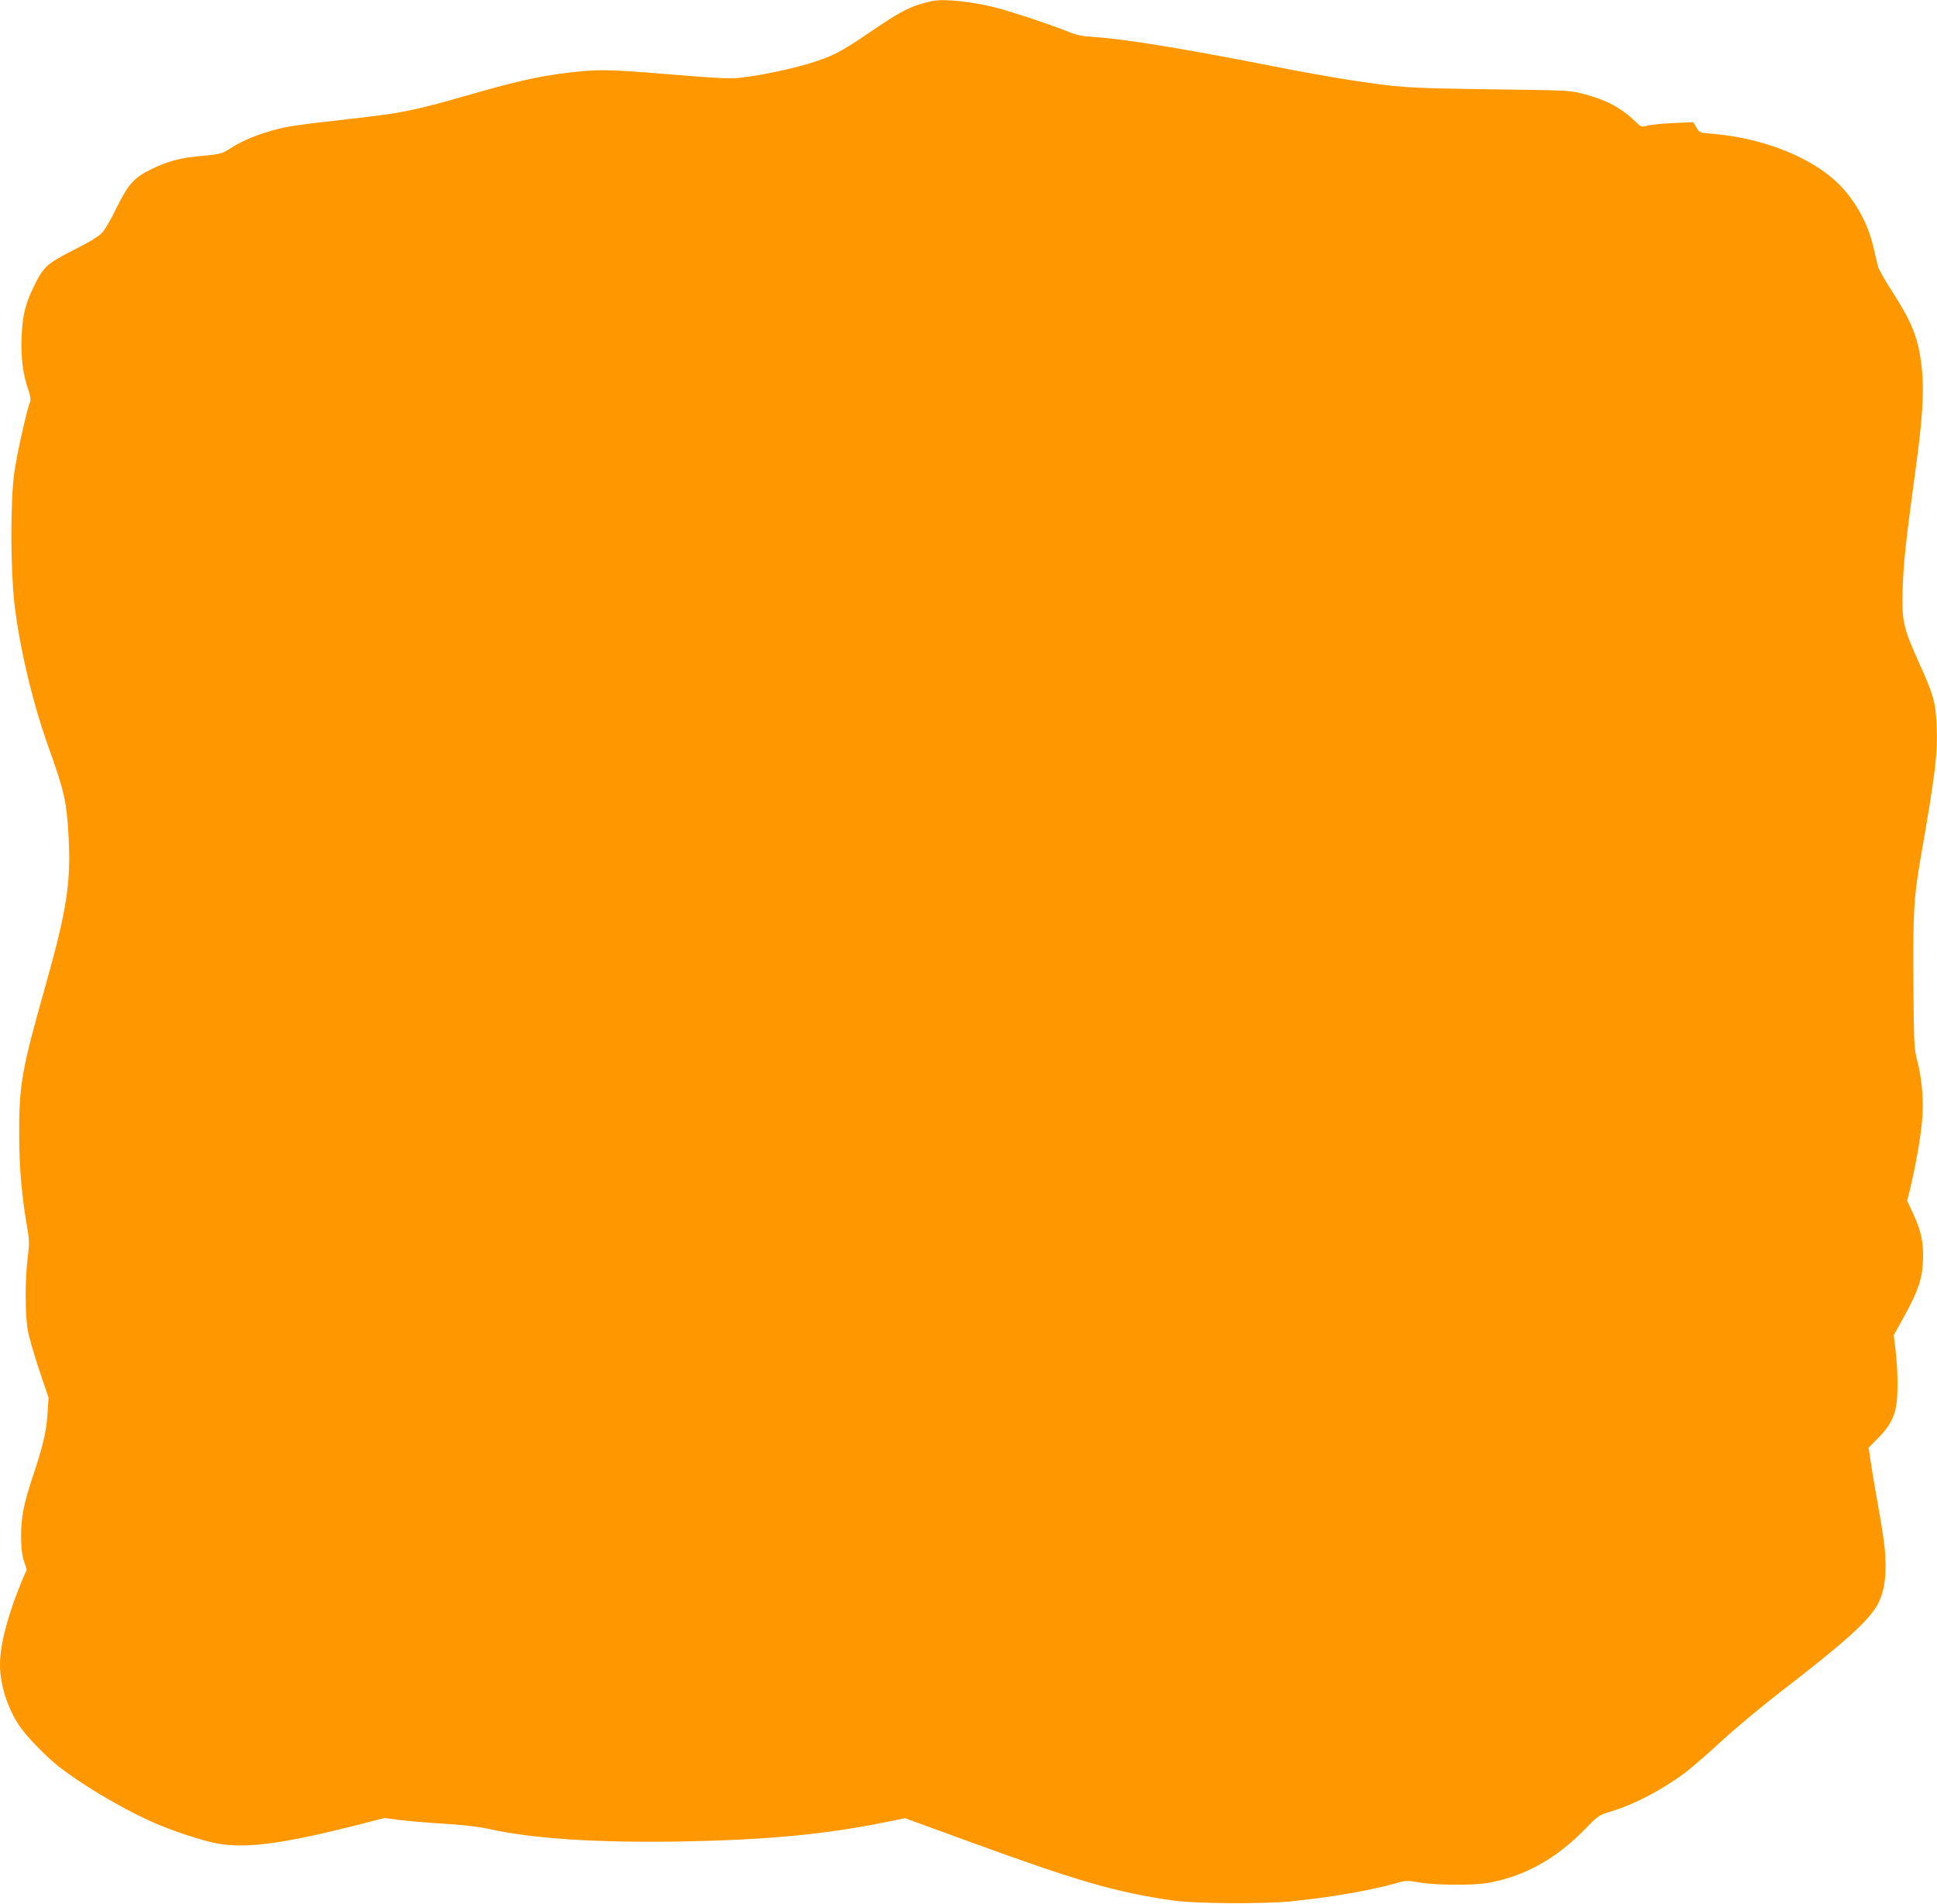
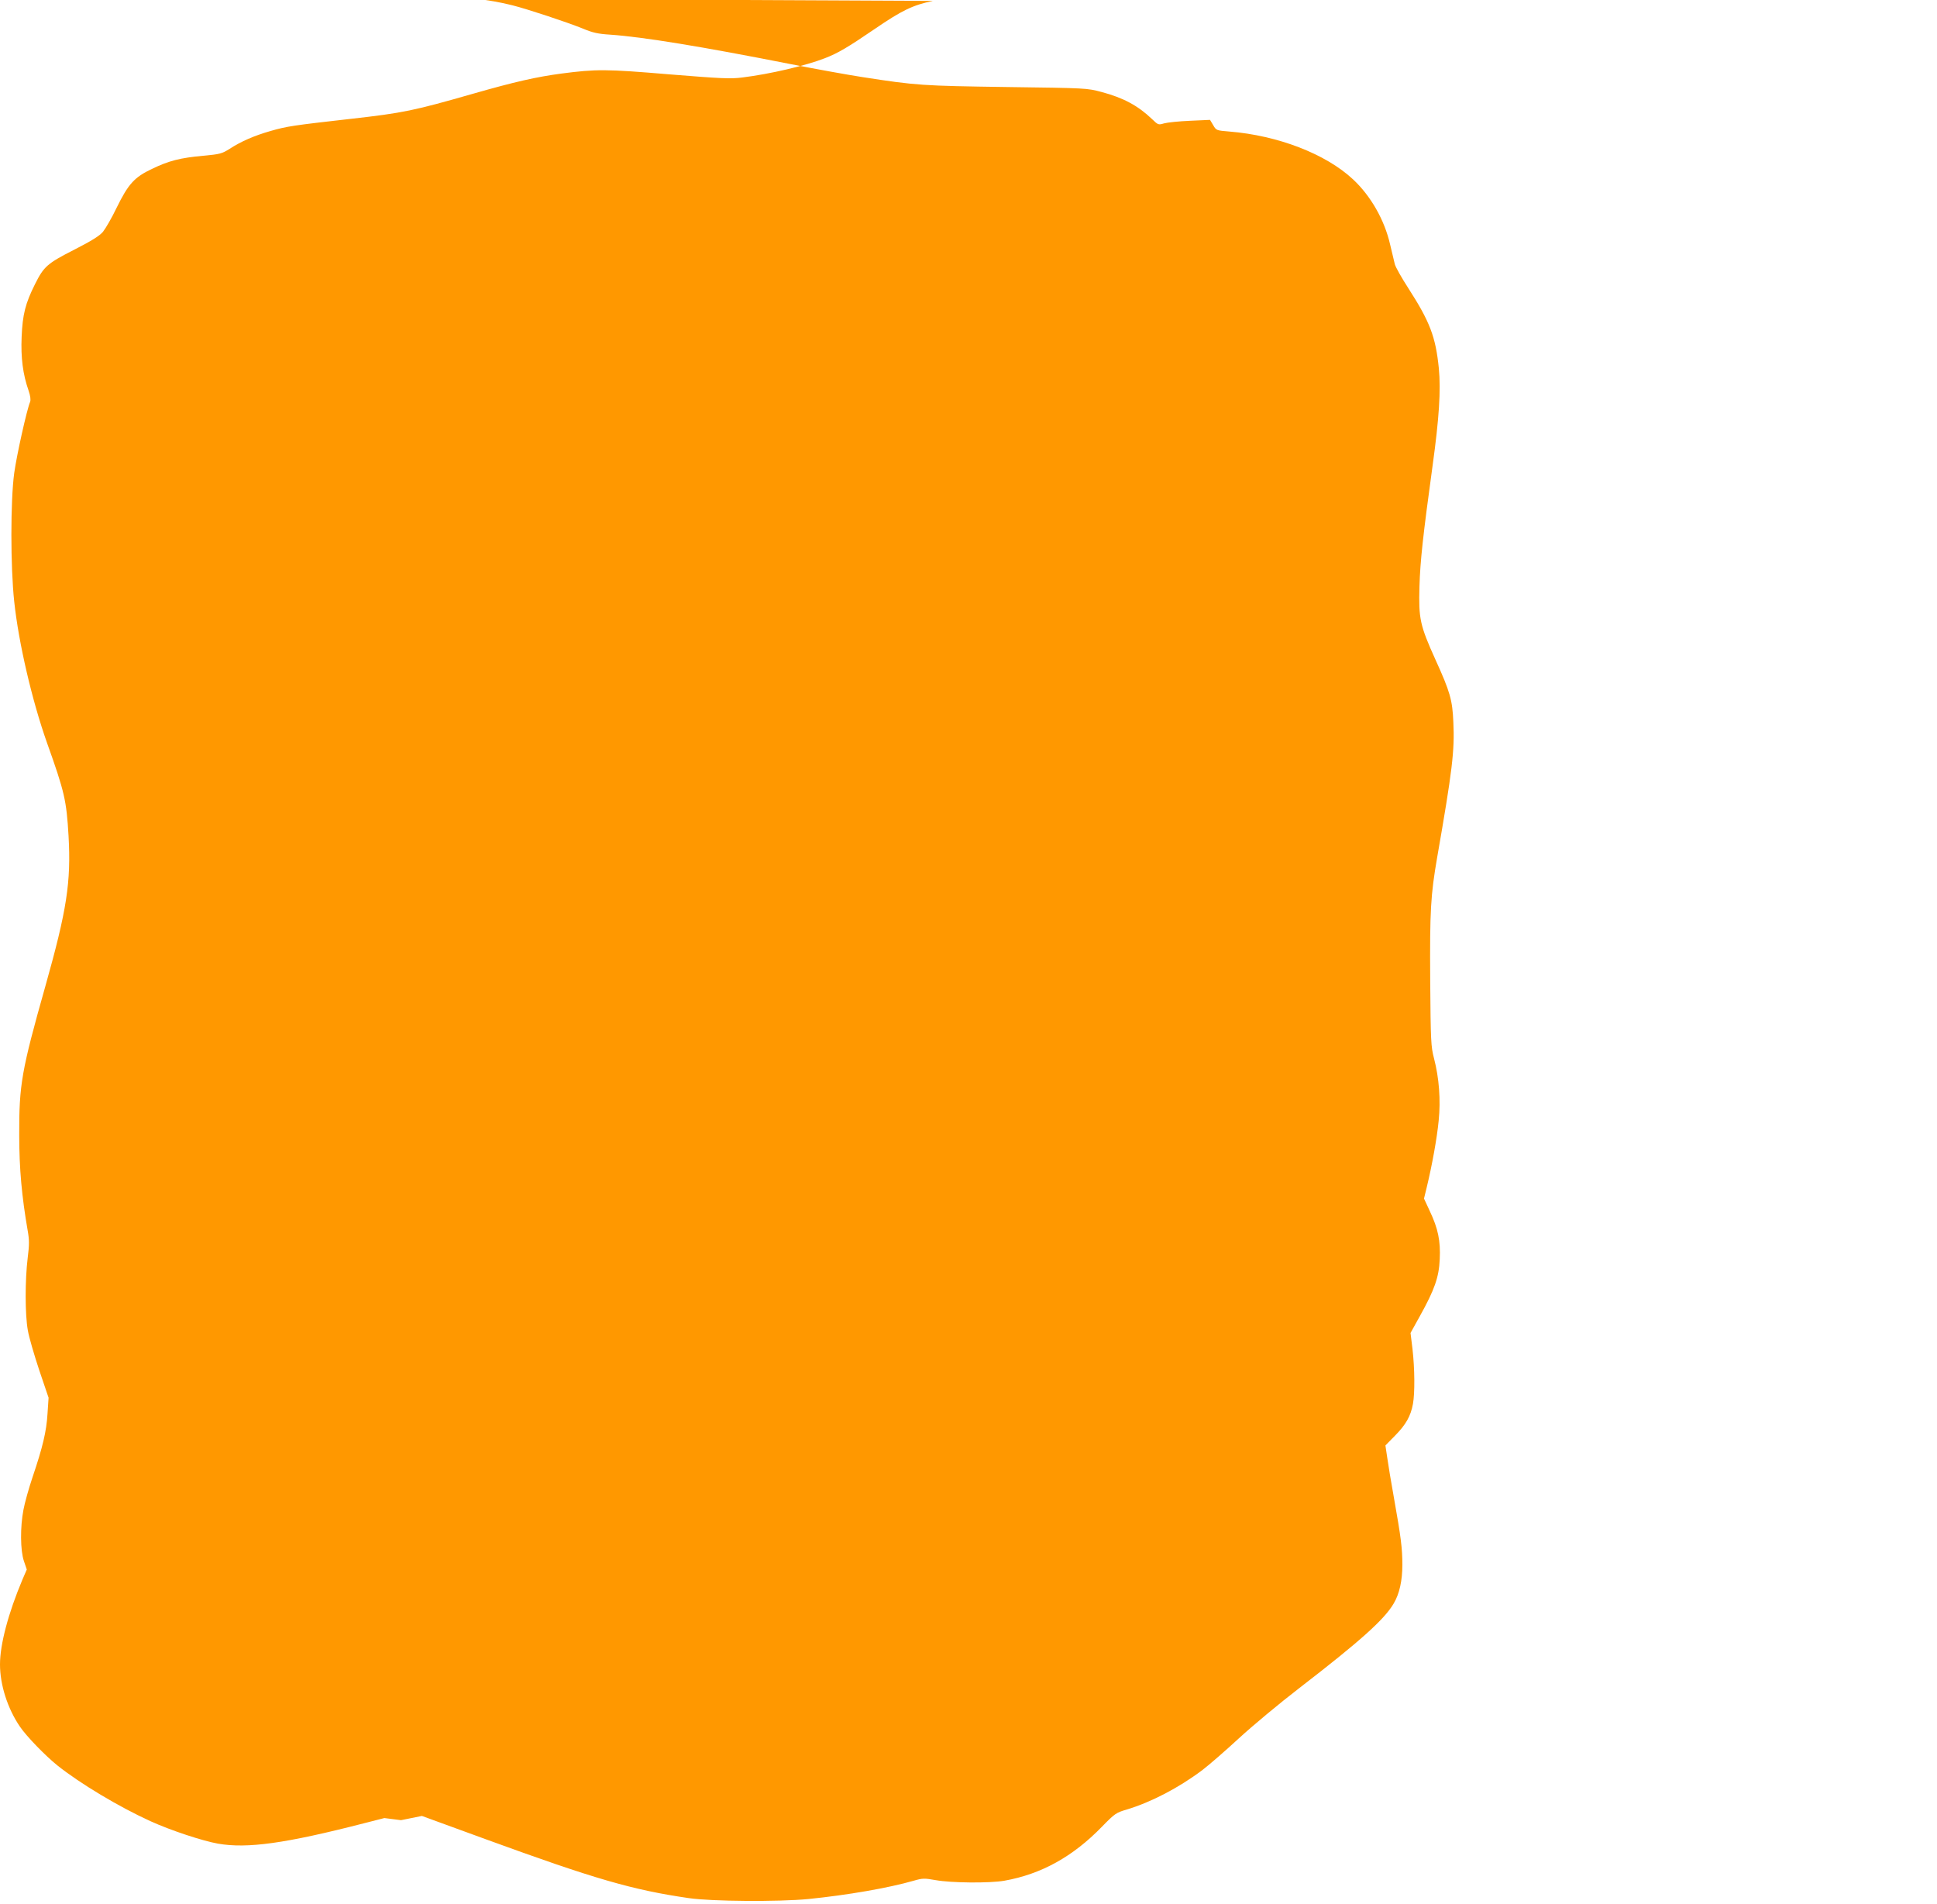
<svg xmlns="http://www.w3.org/2000/svg" version="1.0" width="1280pt" height="1258pt" viewBox="0 0 1280 1258" preserveAspectRatio="xMidYMid meet">
  <g transform="translate(0,1258) scale(0.1,-0.1)" fill="#ff9800" stroke="none">
-     <path d="M6165 12574 c-134 -28 -206 -63 -387 -187 -176 -120 -240 -158 -328 -192 -126 -49 -359 -104 -545 -127 -79 -10 -138 -7 -485 21 -417 35 -479 35 -710 5 -165 -22 -307 -54 -583 -133 -391 -112 -461 -127 -807 -166 -387 -44 -423 -49 -534 -81 -104 -30 -191 -67 -268 -117 -51 -32 -64 -36 -174 -46 -154 -14 -228 -33 -340 -87 -116 -55 -156 -99 -234 -258 -32 -67 -73 -137 -90 -158 -22 -26 -74 -59 -190 -118 -178 -91 -200 -110 -259 -228 -63 -126 -82 -200 -88 -347 -6 -138 8 -248 46 -356 12 -35 15 -61 10 -74 -22 -52 -89 -354 -105 -470 -25 -184 -25 -618 0 -850 29 -273 118 -655 217 -934 116 -325 128 -378 142 -614 17 -305 -11 -488 -153 -992 -158 -559 -174 -651 -173 -985 0 -221 17 -406 56 -631 11 -62 11 -93 0 -180 -18 -146 -18 -375 1 -479 8 -47 43 -166 76 -265 l61 -180 -7 -105 c-7 -118 -32 -222 -99 -420 -25 -74 -52 -171 -60 -215 -22 -114 -21 -269 3 -339 l19 -56 -29 -67 c-93 -221 -148 -427 -148 -560 0 -135 50 -291 131 -410 43 -64 168 -193 249 -258 151 -120 406 -273 615 -368 134 -61 344 -130 445 -148 194 -34 446 1 967 135 l133 34 110 -14 c61 -7 193 -18 293 -24 118 -7 221 -19 292 -35 293 -64 701 -90 1245 -82 572 9 964 46 1363 126 l138 28 422 -154 c721 -263 970 -335 1342 -389 149 -22 594 -25 790 -6 258 26 529 73 696 121 59 17 70 17 144 4 104 -19 358 -21 455 -4 243 43 453 159 645 357 85 87 94 93 163 113 162 49 343 143 499 260 45 34 154 129 243 211 89 82 268 231 398 331 406 313 563 454 625 560 38 64 57 151 57 255 0 108 -9 181 -55 439 -19 105 -39 226 -45 270 l-12 80 64 65 c71 72 103 128 118 209 13 72 12 231 -3 363 l-13 106 61 110 c98 176 127 259 132 377 6 121 -11 203 -66 319 l-38 82 18 74 c35 144 68 326 79 441 14 135 3 282 -31 412 -20 77 -22 111 -25 517 -3 458 3 561 46 810 100 573 116 705 107 893 -6 147 -22 202 -118 413 -103 228 -112 271 -106 484 5 169 23 334 87 800 43 311 55 498 41 642 -21 208 -59 307 -201 528 -44 68 -85 140 -90 160 -5 19 -18 78 -31 130 -37 162 -128 321 -245 430 -180 168 -496 290 -818 316 -84 7 -86 7 -106 42 l-21 35 -132 -6 c-73 -3 -149 -11 -171 -17 -38 -11 -40 -11 -80 28 -93 89 -190 141 -333 179 -98 26 -98 26 -628 33 -556 8 -595 10 -955 66 -91 14 -302 52 -470 85 -588 116 -977 180 -1195 195 -80 5 -116 13 -180 40 -101 41 -363 128 -466 154 -153 39 -340 59 -414 44z" />
+     <path d="M6165 12574 c-134 -28 -206 -63 -387 -187 -176 -120 -240 -158 -328 -192 -126 -49 -359 -104 -545 -127 -79 -10 -138 -7 -485 21 -417 35 -479 35 -710 5 -165 -22 -307 -54 -583 -133 -391 -112 -461 -127 -807 -166 -387 -44 -423 -49 -534 -81 -104 -30 -191 -67 -268 -117 -51 -32 -64 -36 -174 -46 -154 -14 -228 -33 -340 -87 -116 -55 -156 -99 -234 -258 -32 -67 -73 -137 -90 -158 -22 -26 -74 -59 -190 -118 -178 -91 -200 -110 -259 -228 -63 -126 -82 -200 -88 -347 -6 -138 8 -248 46 -356 12 -35 15 -61 10 -74 -22 -52 -89 -354 -105 -470 -25 -184 -25 -618 0 -850 29 -273 118 -655 217 -934 116 -325 128 -378 142 -614 17 -305 -11 -488 -153 -992 -158 -559 -174 -651 -173 -985 0 -221 17 -406 56 -631 11 -62 11 -93 0 -180 -18 -146 -18 -375 1 -479 8 -47 43 -166 76 -265 l61 -180 -7 -105 c-7 -118 -32 -222 -99 -420 -25 -74 -52 -171 -60 -215 -22 -114 -21 -269 3 -339 l19 -56 -29 -67 c-93 -221 -148 -427 -148 -560 0 -135 50 -291 131 -410 43 -64 168 -193 249 -258 151 -120 406 -273 615 -368 134 -61 344 -130 445 -148 194 -34 446 1 967 135 l133 34 110 -14 l138 28 422 -154 c721 -263 970 -335 1342 -389 149 -22 594 -25 790 -6 258 26 529 73 696 121 59 17 70 17 144 4 104 -19 358 -21 455 -4 243 43 453 159 645 357 85 87 94 93 163 113 162 49 343 143 499 260 45 34 154 129 243 211 89 82 268 231 398 331 406 313 563 454 625 560 38 64 57 151 57 255 0 108 -9 181 -55 439 -19 105 -39 226 -45 270 l-12 80 64 65 c71 72 103 128 118 209 13 72 12 231 -3 363 l-13 106 61 110 c98 176 127 259 132 377 6 121 -11 203 -66 319 l-38 82 18 74 c35 144 68 326 79 441 14 135 3 282 -31 412 -20 77 -22 111 -25 517 -3 458 3 561 46 810 100 573 116 705 107 893 -6 147 -22 202 -118 413 -103 228 -112 271 -106 484 5 169 23 334 87 800 43 311 55 498 41 642 -21 208 -59 307 -201 528 -44 68 -85 140 -90 160 -5 19 -18 78 -31 130 -37 162 -128 321 -245 430 -180 168 -496 290 -818 316 -84 7 -86 7 -106 42 l-21 35 -132 -6 c-73 -3 -149 -11 -171 -17 -38 -11 -40 -11 -80 28 -93 89 -190 141 -333 179 -98 26 -98 26 -628 33 -556 8 -595 10 -955 66 -91 14 -302 52 -470 85 -588 116 -977 180 -1195 195 -80 5 -116 13 -180 40 -101 41 -363 128 -466 154 -153 39 -340 59 -414 44z" />
  </g>
</svg>